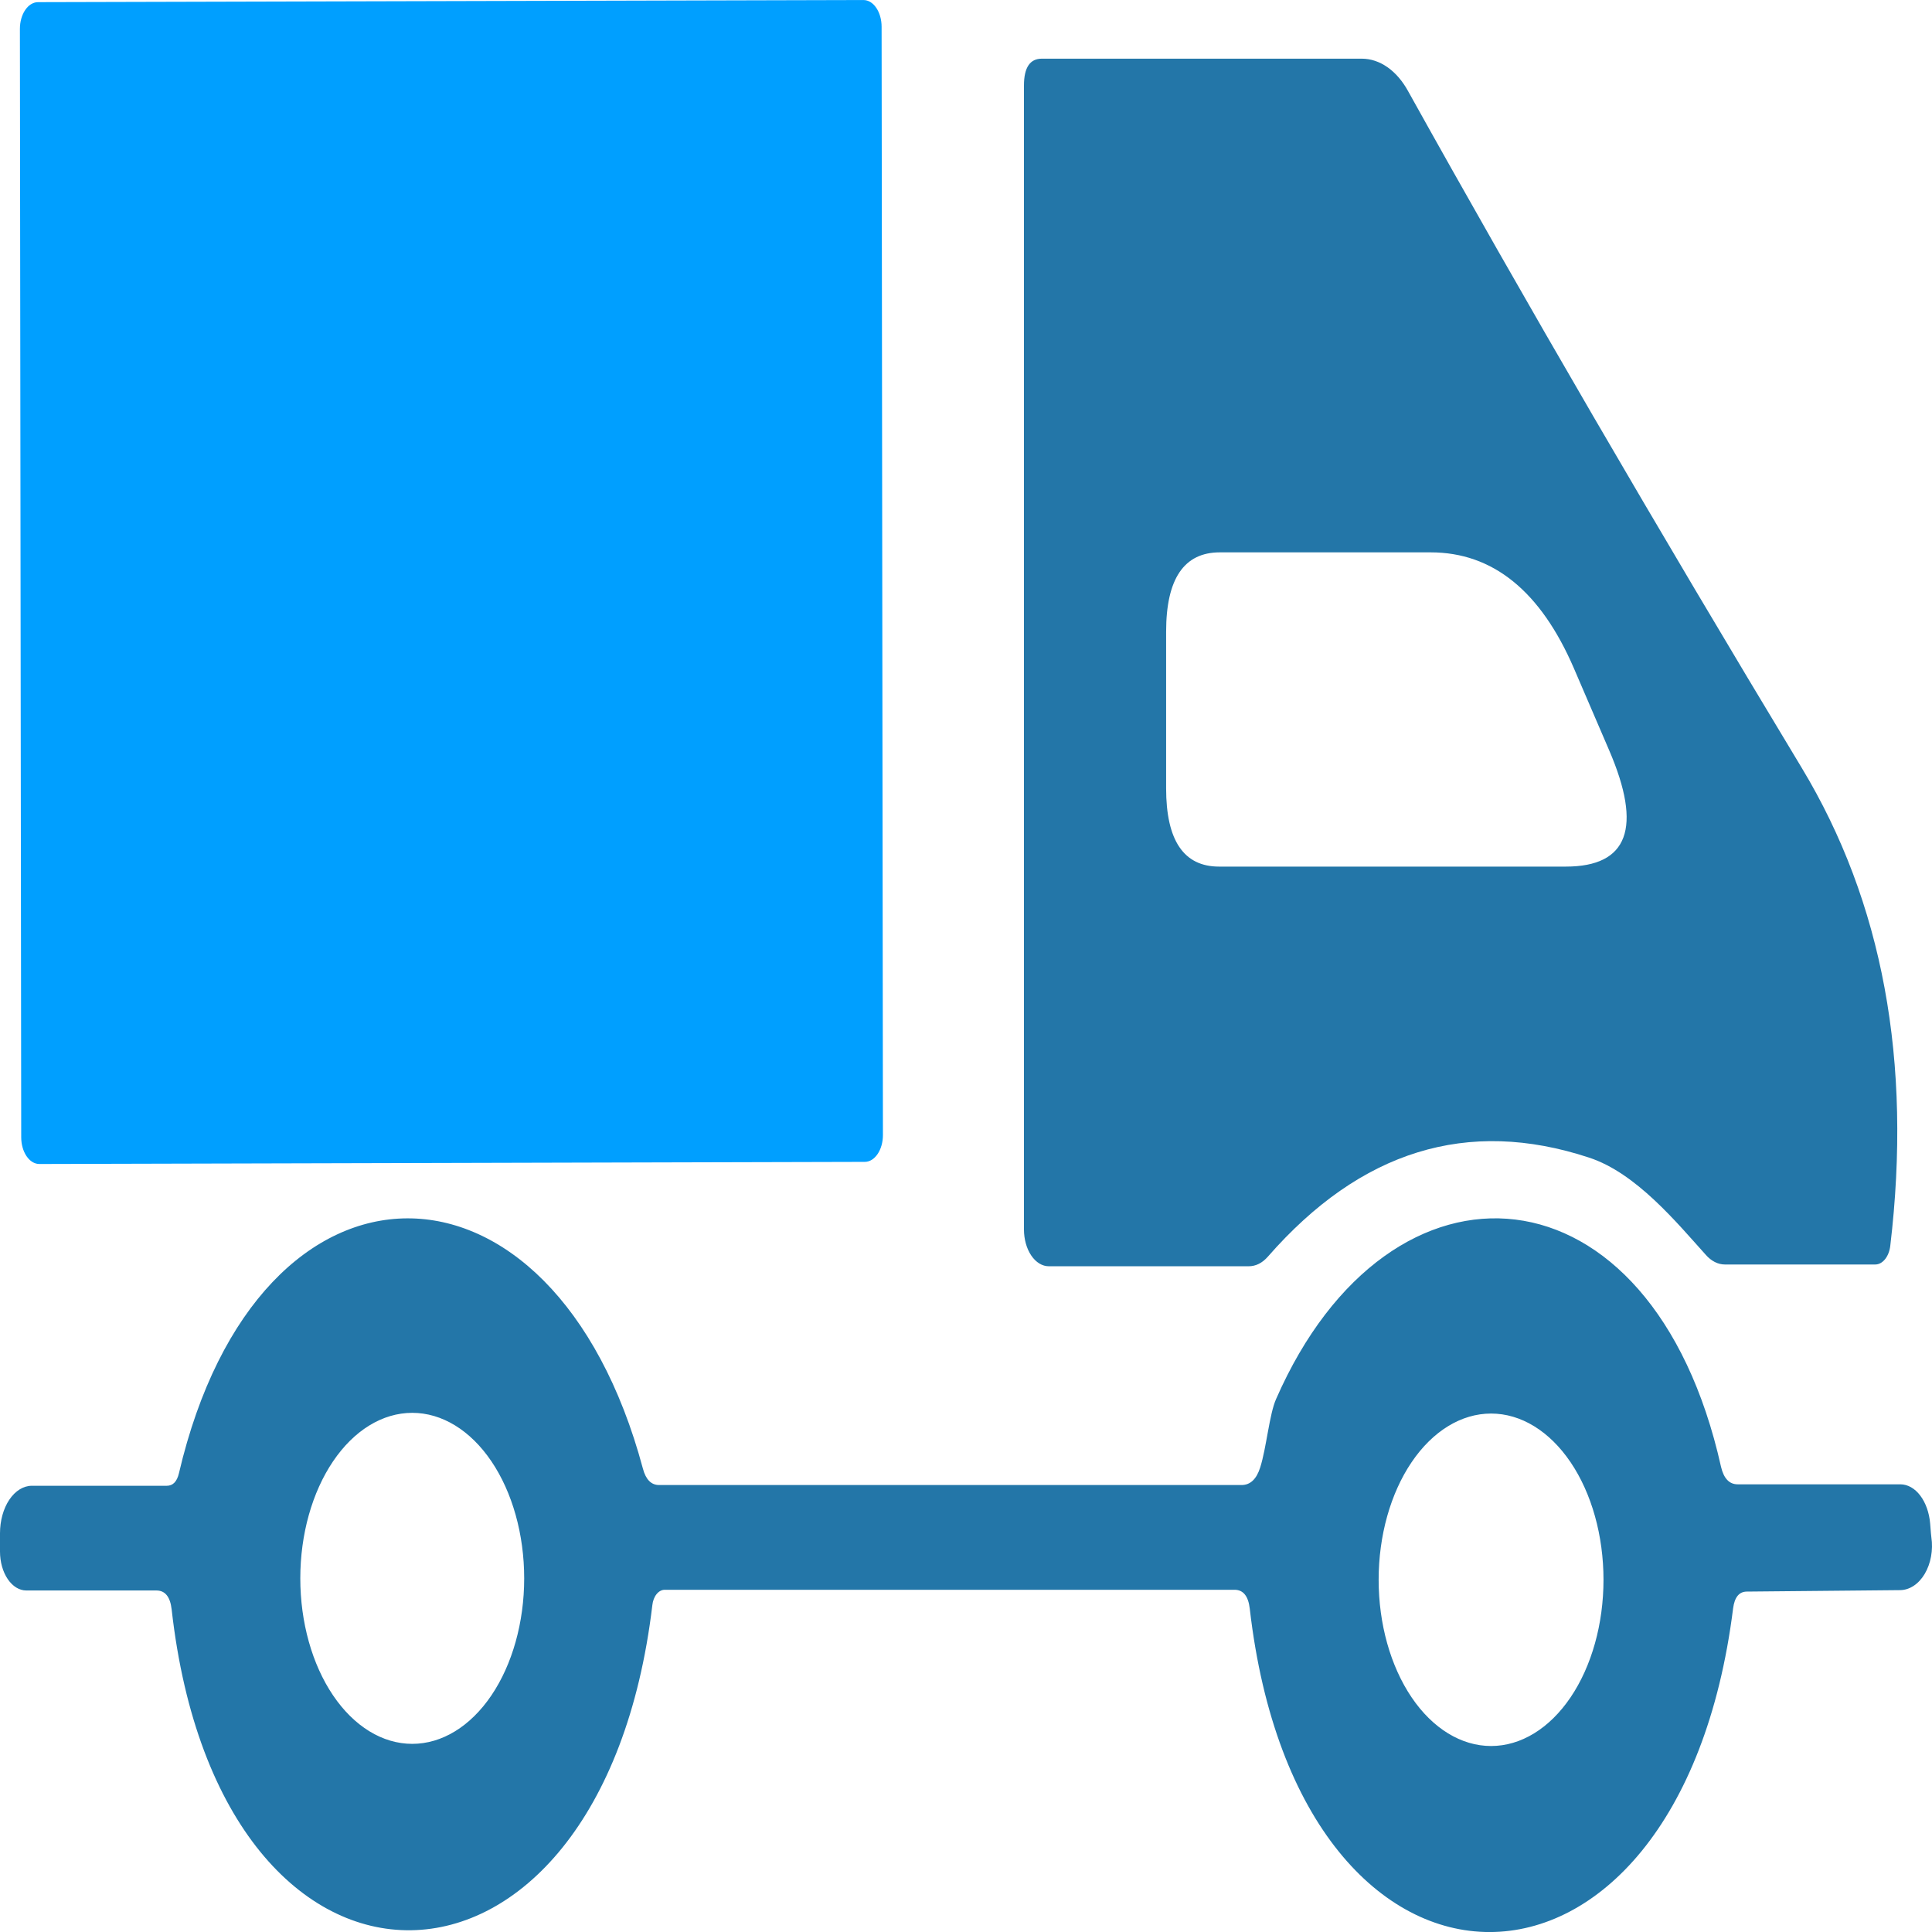
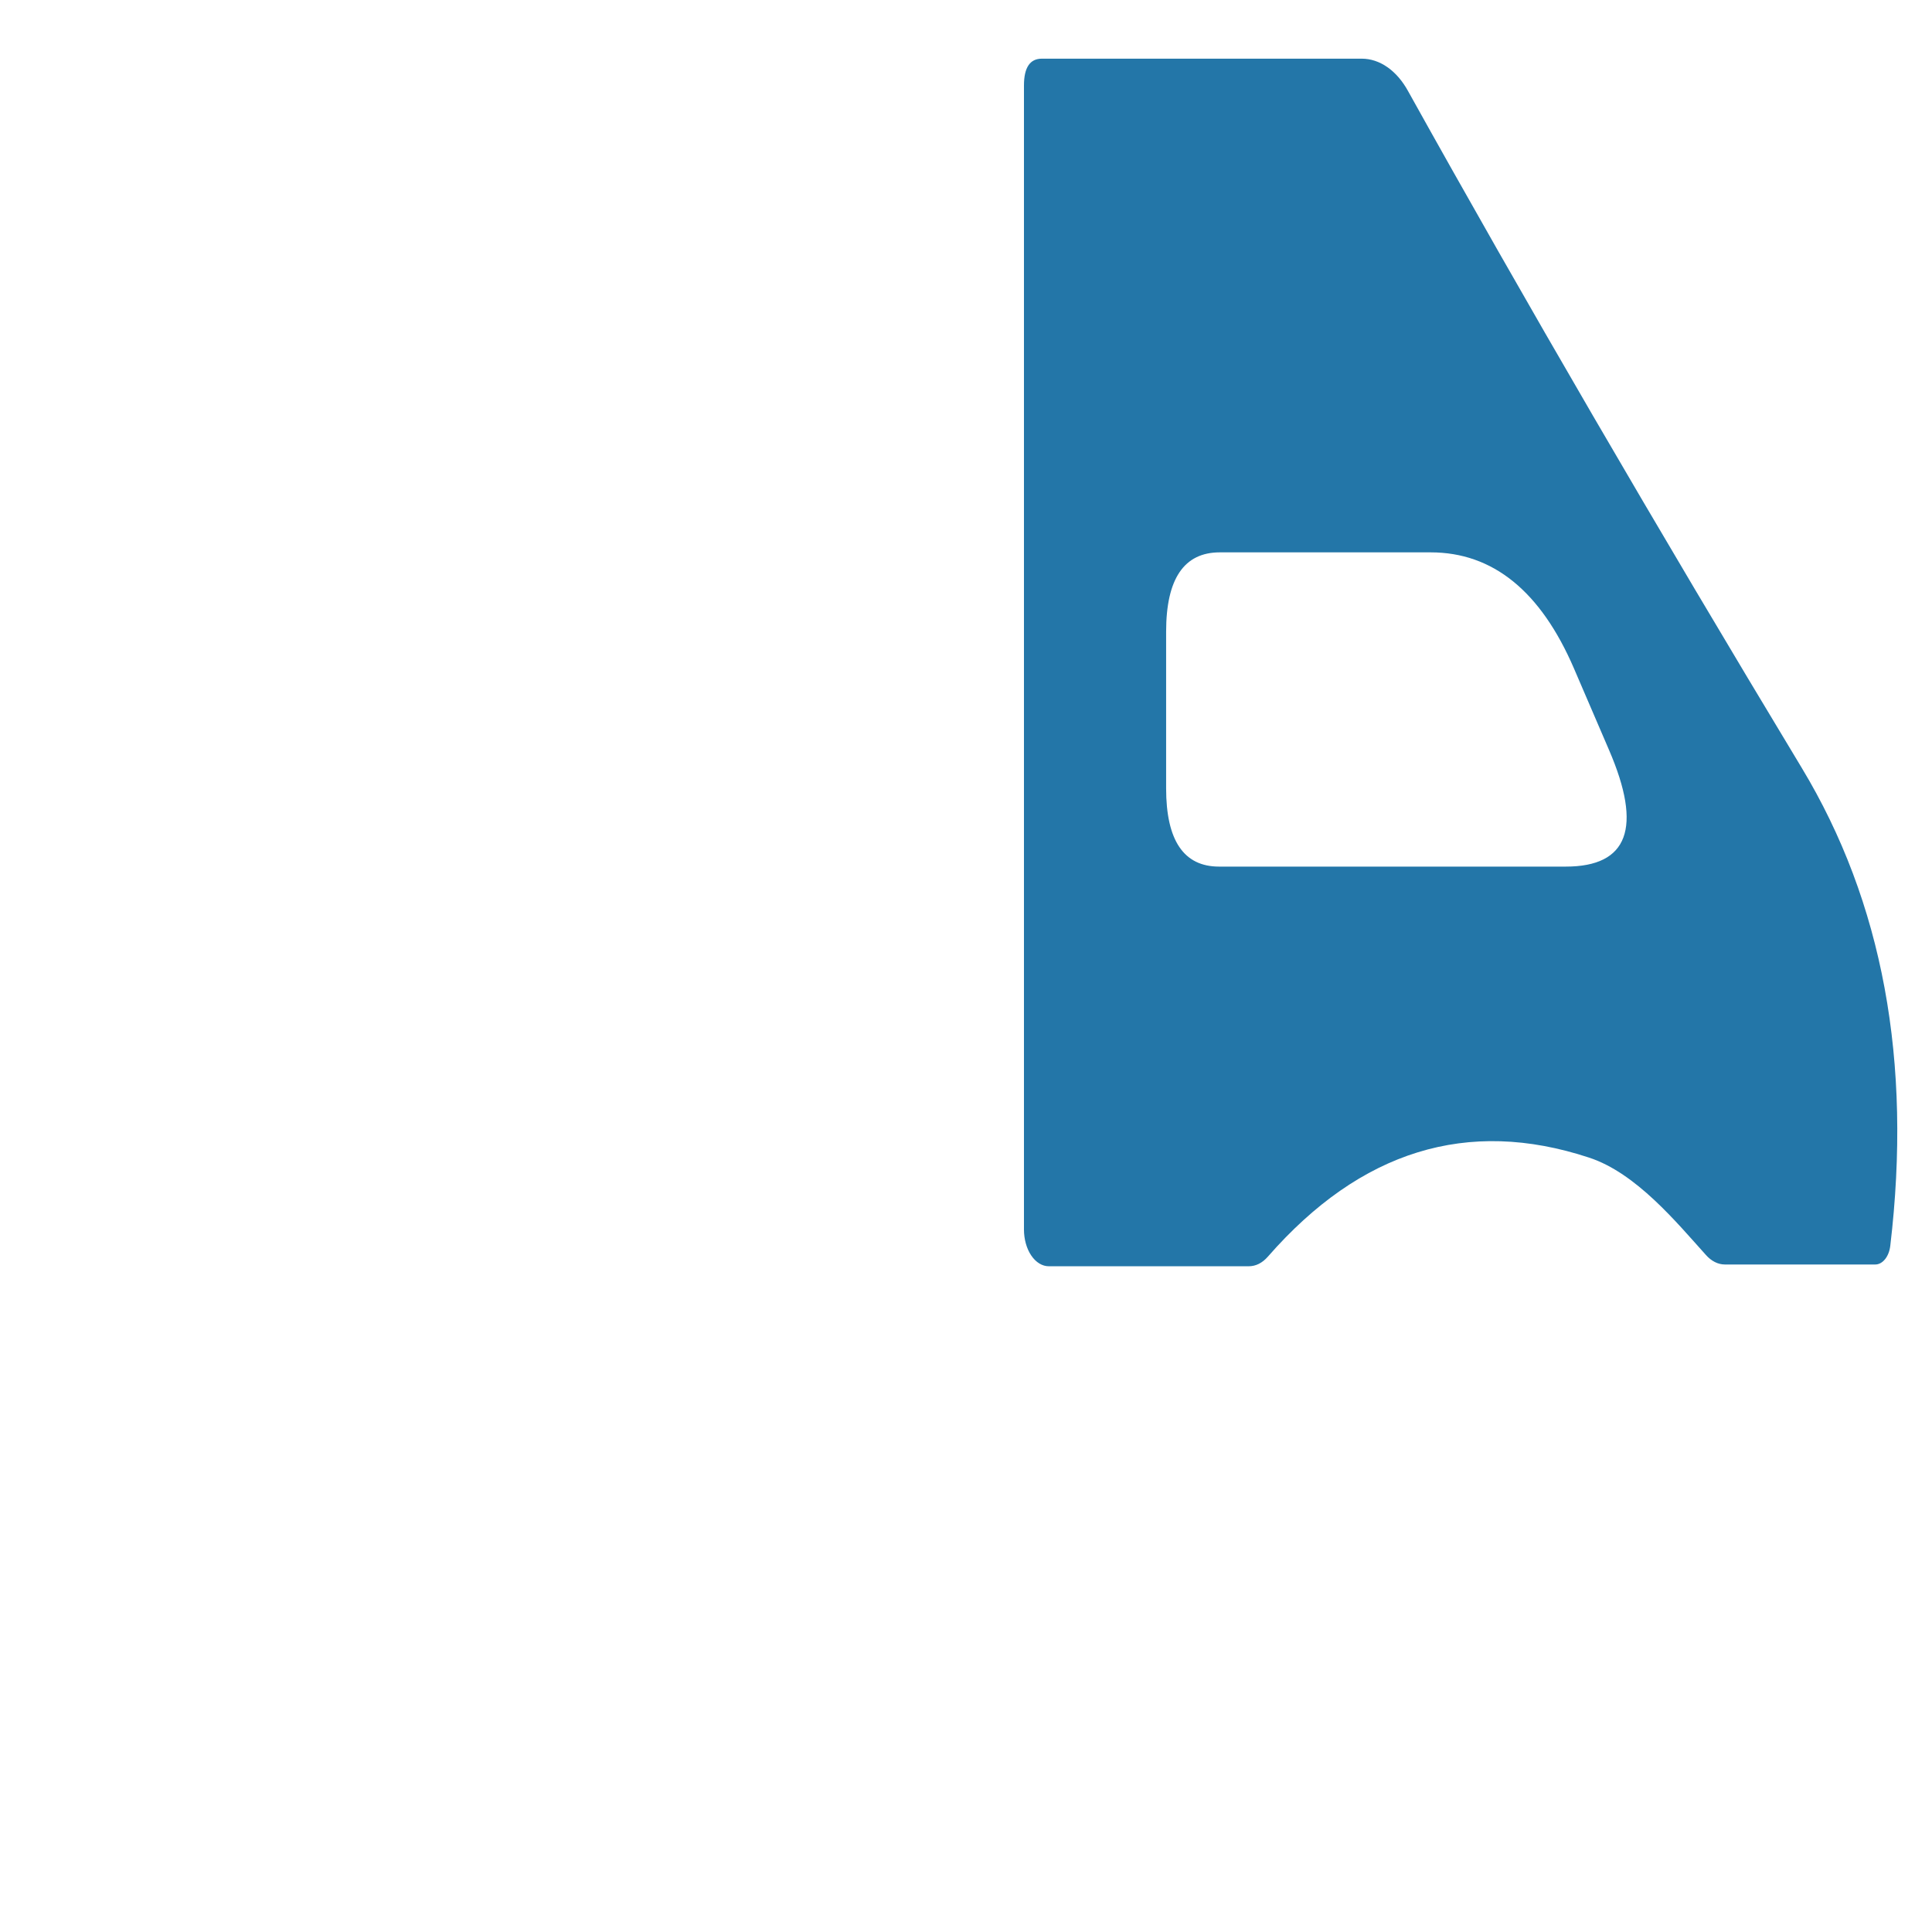
<svg xmlns="http://www.w3.org/2000/svg" width="60" height="60" viewBox="0 0 60 60" fill="none">
-   <path d="M53.966 46.097H59.019C59.247 46.098 59.466 46.222 59.636 46.447C59.806 46.672 59.915 46.982 59.943 47.318C59.963 47.577 59.975 47.718 59.98 47.74C60.01 47.938 60.006 48.143 59.97 48.34C59.935 48.536 59.867 48.72 59.774 48.878C59.68 49.035 59.563 49.163 59.429 49.25C59.296 49.337 59.151 49.383 59.004 49.383L54.251 49.428C54.011 49.428 53.868 49.602 53.823 49.95C52.141 63.339 40.352 63.361 38.813 49.961C38.768 49.568 38.61 49.372 38.34 49.372H20.642C20.549 49.373 20.46 49.421 20.39 49.508C20.319 49.596 20.273 49.717 20.259 49.85C18.674 63.161 6.841 63.416 5.331 49.983C5.286 49.59 5.129 49.394 4.858 49.394H0.818C0.601 49.394 0.393 49.267 0.24 49.04C0.086 48.813 0 48.505 0 48.184V47.618C0 47.227 0.104 46.851 0.29 46.574C0.476 46.297 0.728 46.142 0.991 46.142H5.181C5.371 46.142 5.496 46.012 5.557 45.753C8.027 35.195 17.188 35.25 19.966 45.609C20.056 45.949 20.224 46.119 20.469 46.119H38.558C38.828 46.119 39.021 45.938 39.136 45.575C39.331 44.965 39.421 43.91 39.632 43.444C43.168 35.373 51.308 35.961 53.448 45.553C53.533 45.916 53.706 46.097 53.966 46.097ZM16.279 49.017C16.279 47.654 15.913 46.346 15.261 45.382C14.609 44.418 13.725 43.877 12.803 43.877C11.88 43.877 10.996 44.418 10.344 45.382C9.692 46.346 9.326 47.654 9.326 49.017C9.326 50.38 9.692 51.688 10.344 52.652C10.996 53.616 11.88 54.157 12.803 54.157C13.725 54.157 14.609 53.616 15.261 52.652C15.913 51.688 16.279 50.38 16.279 49.017ZM49.798 49.061C49.798 47.692 49.431 46.379 48.776 45.411C48.121 44.443 47.233 43.899 46.307 43.899C45.381 43.899 44.493 44.443 43.838 45.411C43.183 46.379 42.815 47.692 42.815 49.061C42.815 50.431 43.183 51.744 43.838 52.712C44.493 53.68 45.381 54.224 46.307 54.224C47.233 54.224 48.121 53.68 48.776 52.712C49.431 51.744 49.798 50.431 49.798 49.061Z" fill="#2376A8" />
  <path d="M49.348 35.95C45.578 34.707 42.255 35.732 39.376 39.025C39.201 39.225 39.001 39.325 38.776 39.325H32.573C32.368 39.325 32.171 39.205 32.026 38.99C31.881 38.776 31.8 38.485 31.8 38.182V2.655C31.8 2.1 31.985 1.822 32.355 1.822H42.29C42.567 1.822 42.84 1.913 43.089 2.087C43.339 2.262 43.558 2.517 43.731 2.833C47.326 9.294 51.4 16.299 55.956 23.849C58.469 28.016 59.385 32.964 58.704 38.692C58.685 38.854 58.627 39.001 58.542 39.106C58.457 39.212 58.349 39.27 58.238 39.27H53.568C53.354 39.27 53.145 39.164 52.975 38.97C52.074 37.971 50.812 36.428 49.348 35.95ZM48.882 20.762C47.846 18.357 46.362 17.154 44.43 17.154H37.882C36.771 17.154 36.215 17.976 36.215 19.619V24.482C36.215 26.102 36.763 26.913 37.859 26.913H48.627C50.564 26.913 51.012 25.707 49.971 23.294L48.882 20.762Z" fill="#2376A8" />
-   <path d="M26.815 0.001L1.18 0.067C0.869 0.068 0.617 0.441 0.618 0.901L0.659 35.318C0.659 35.777 0.912 36.15 1.223 36.149L26.858 36.083C27.169 36.082 27.421 35.708 27.42 35.248L27.379 0.832C27.379 0.372 27.126 -4.88879e-05 26.815 0.001Z" fill="#009FFF" />
</svg>